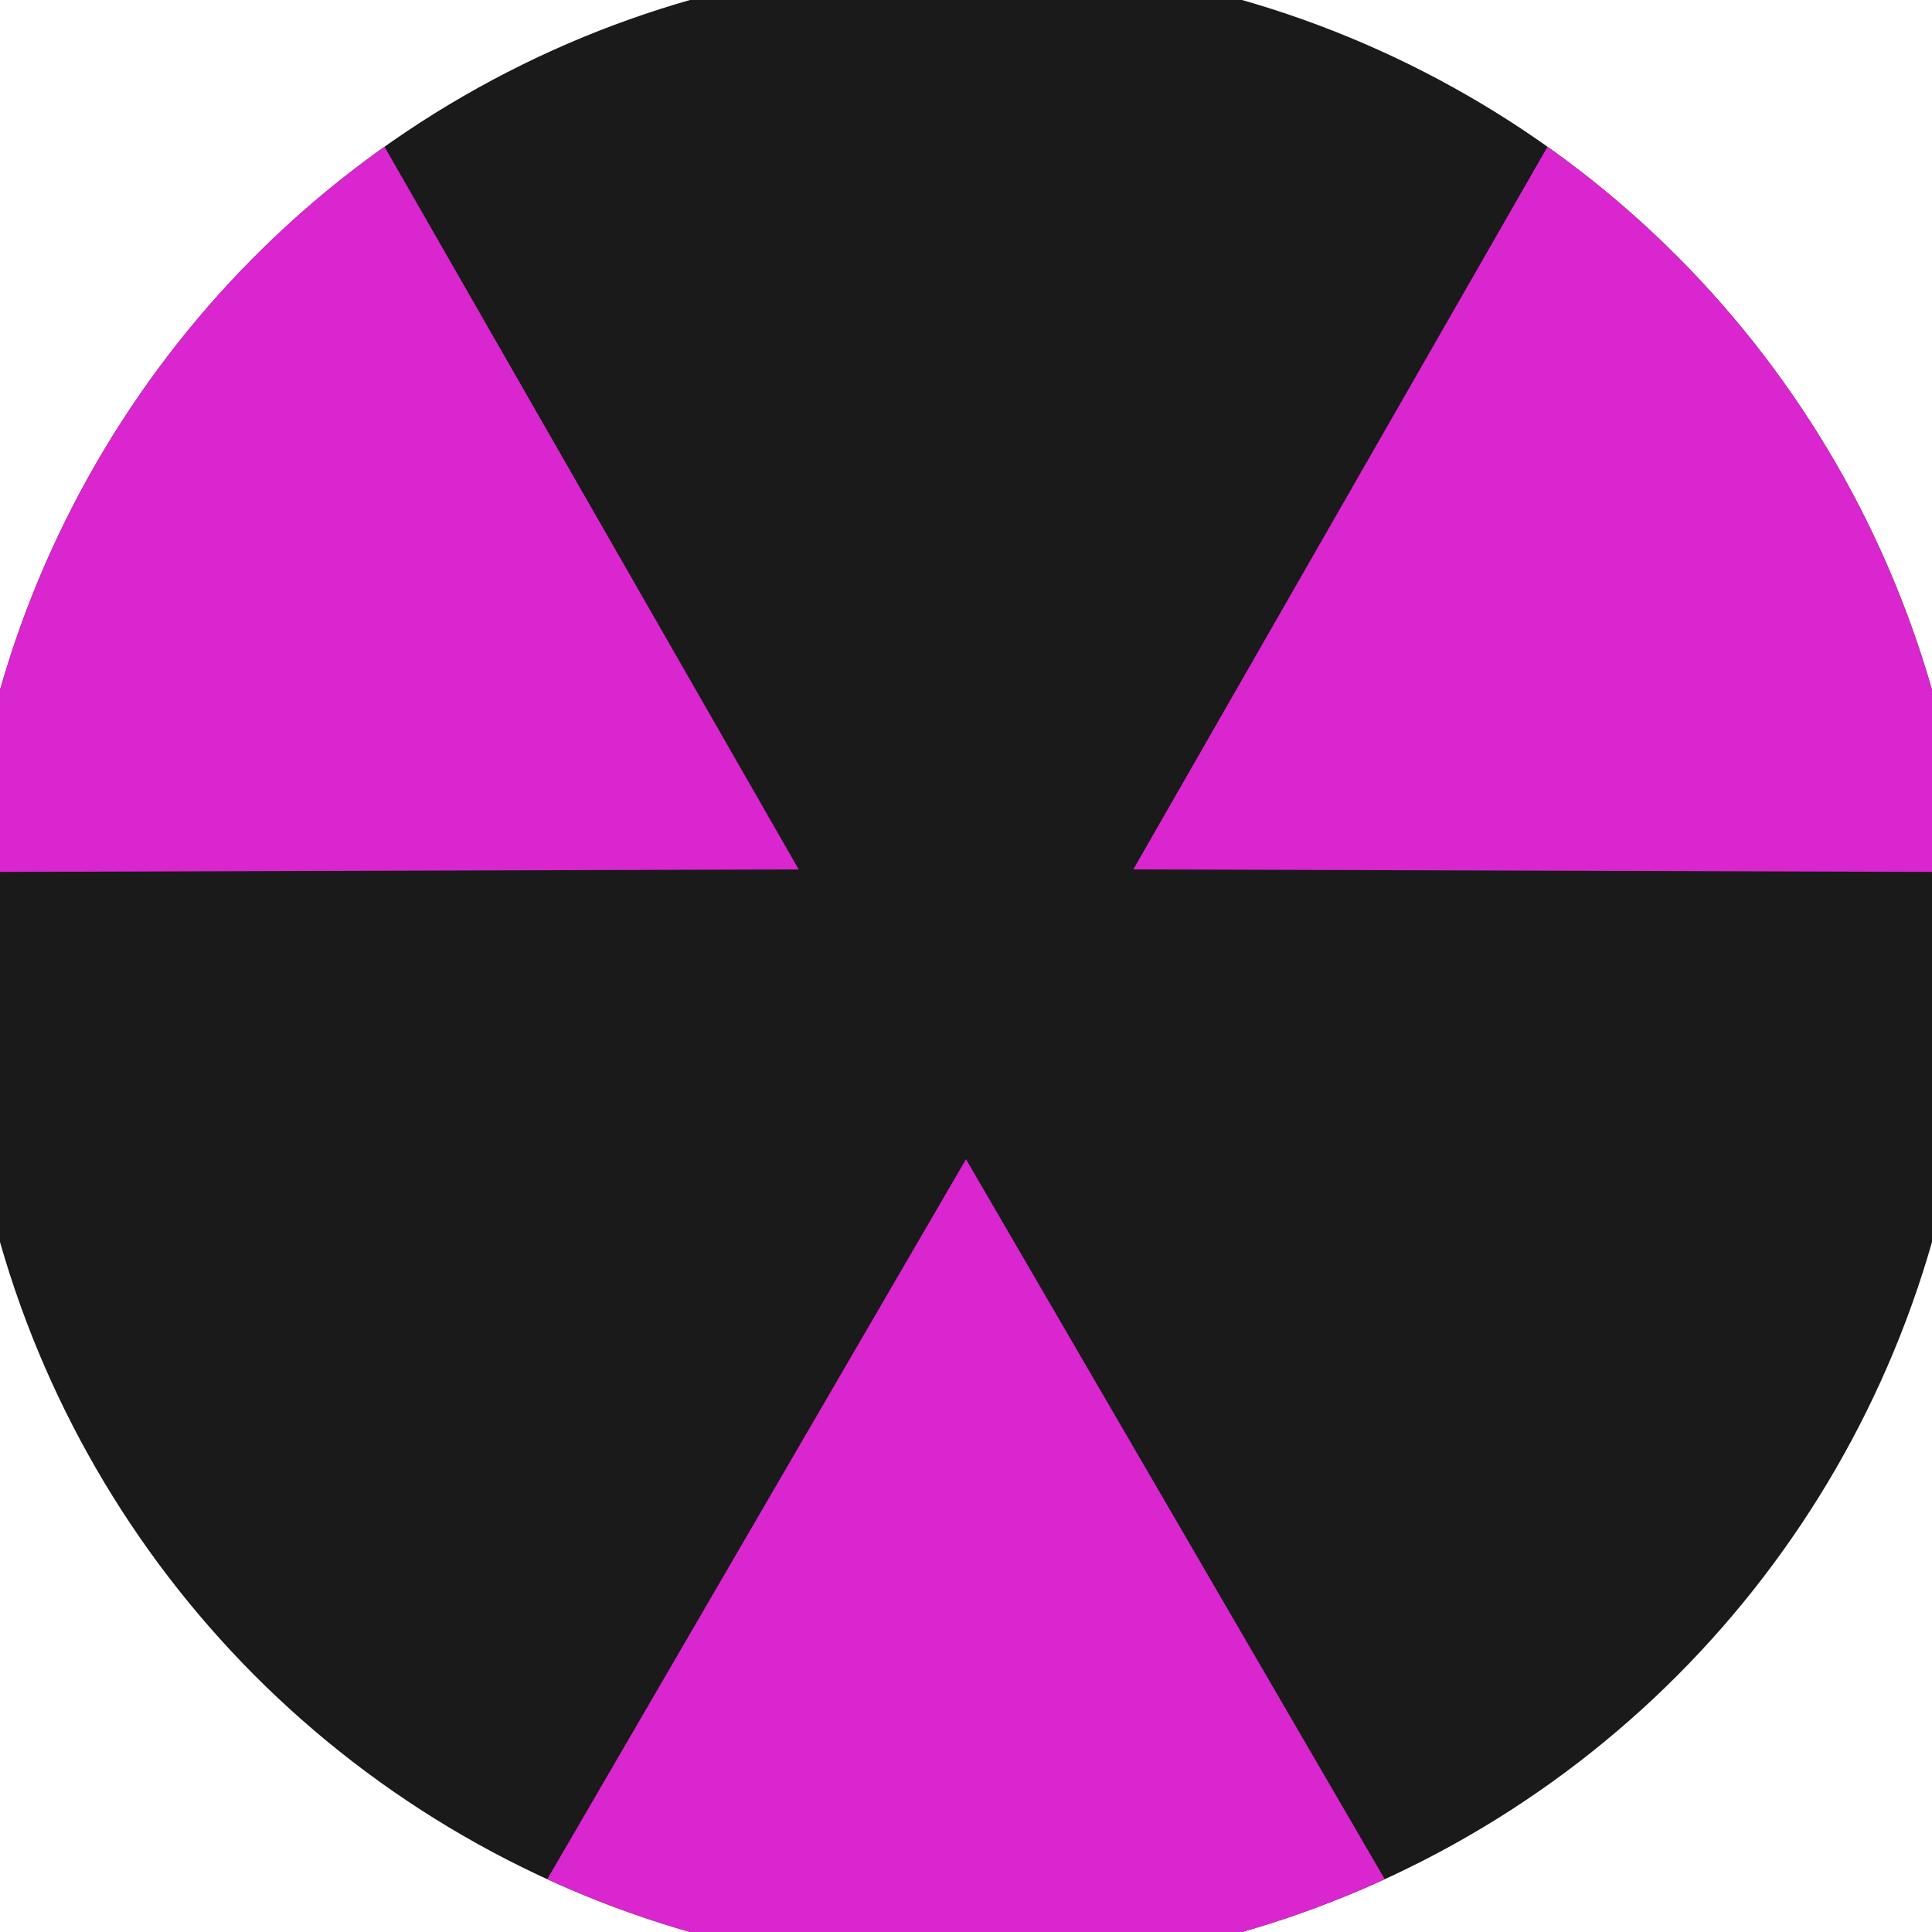
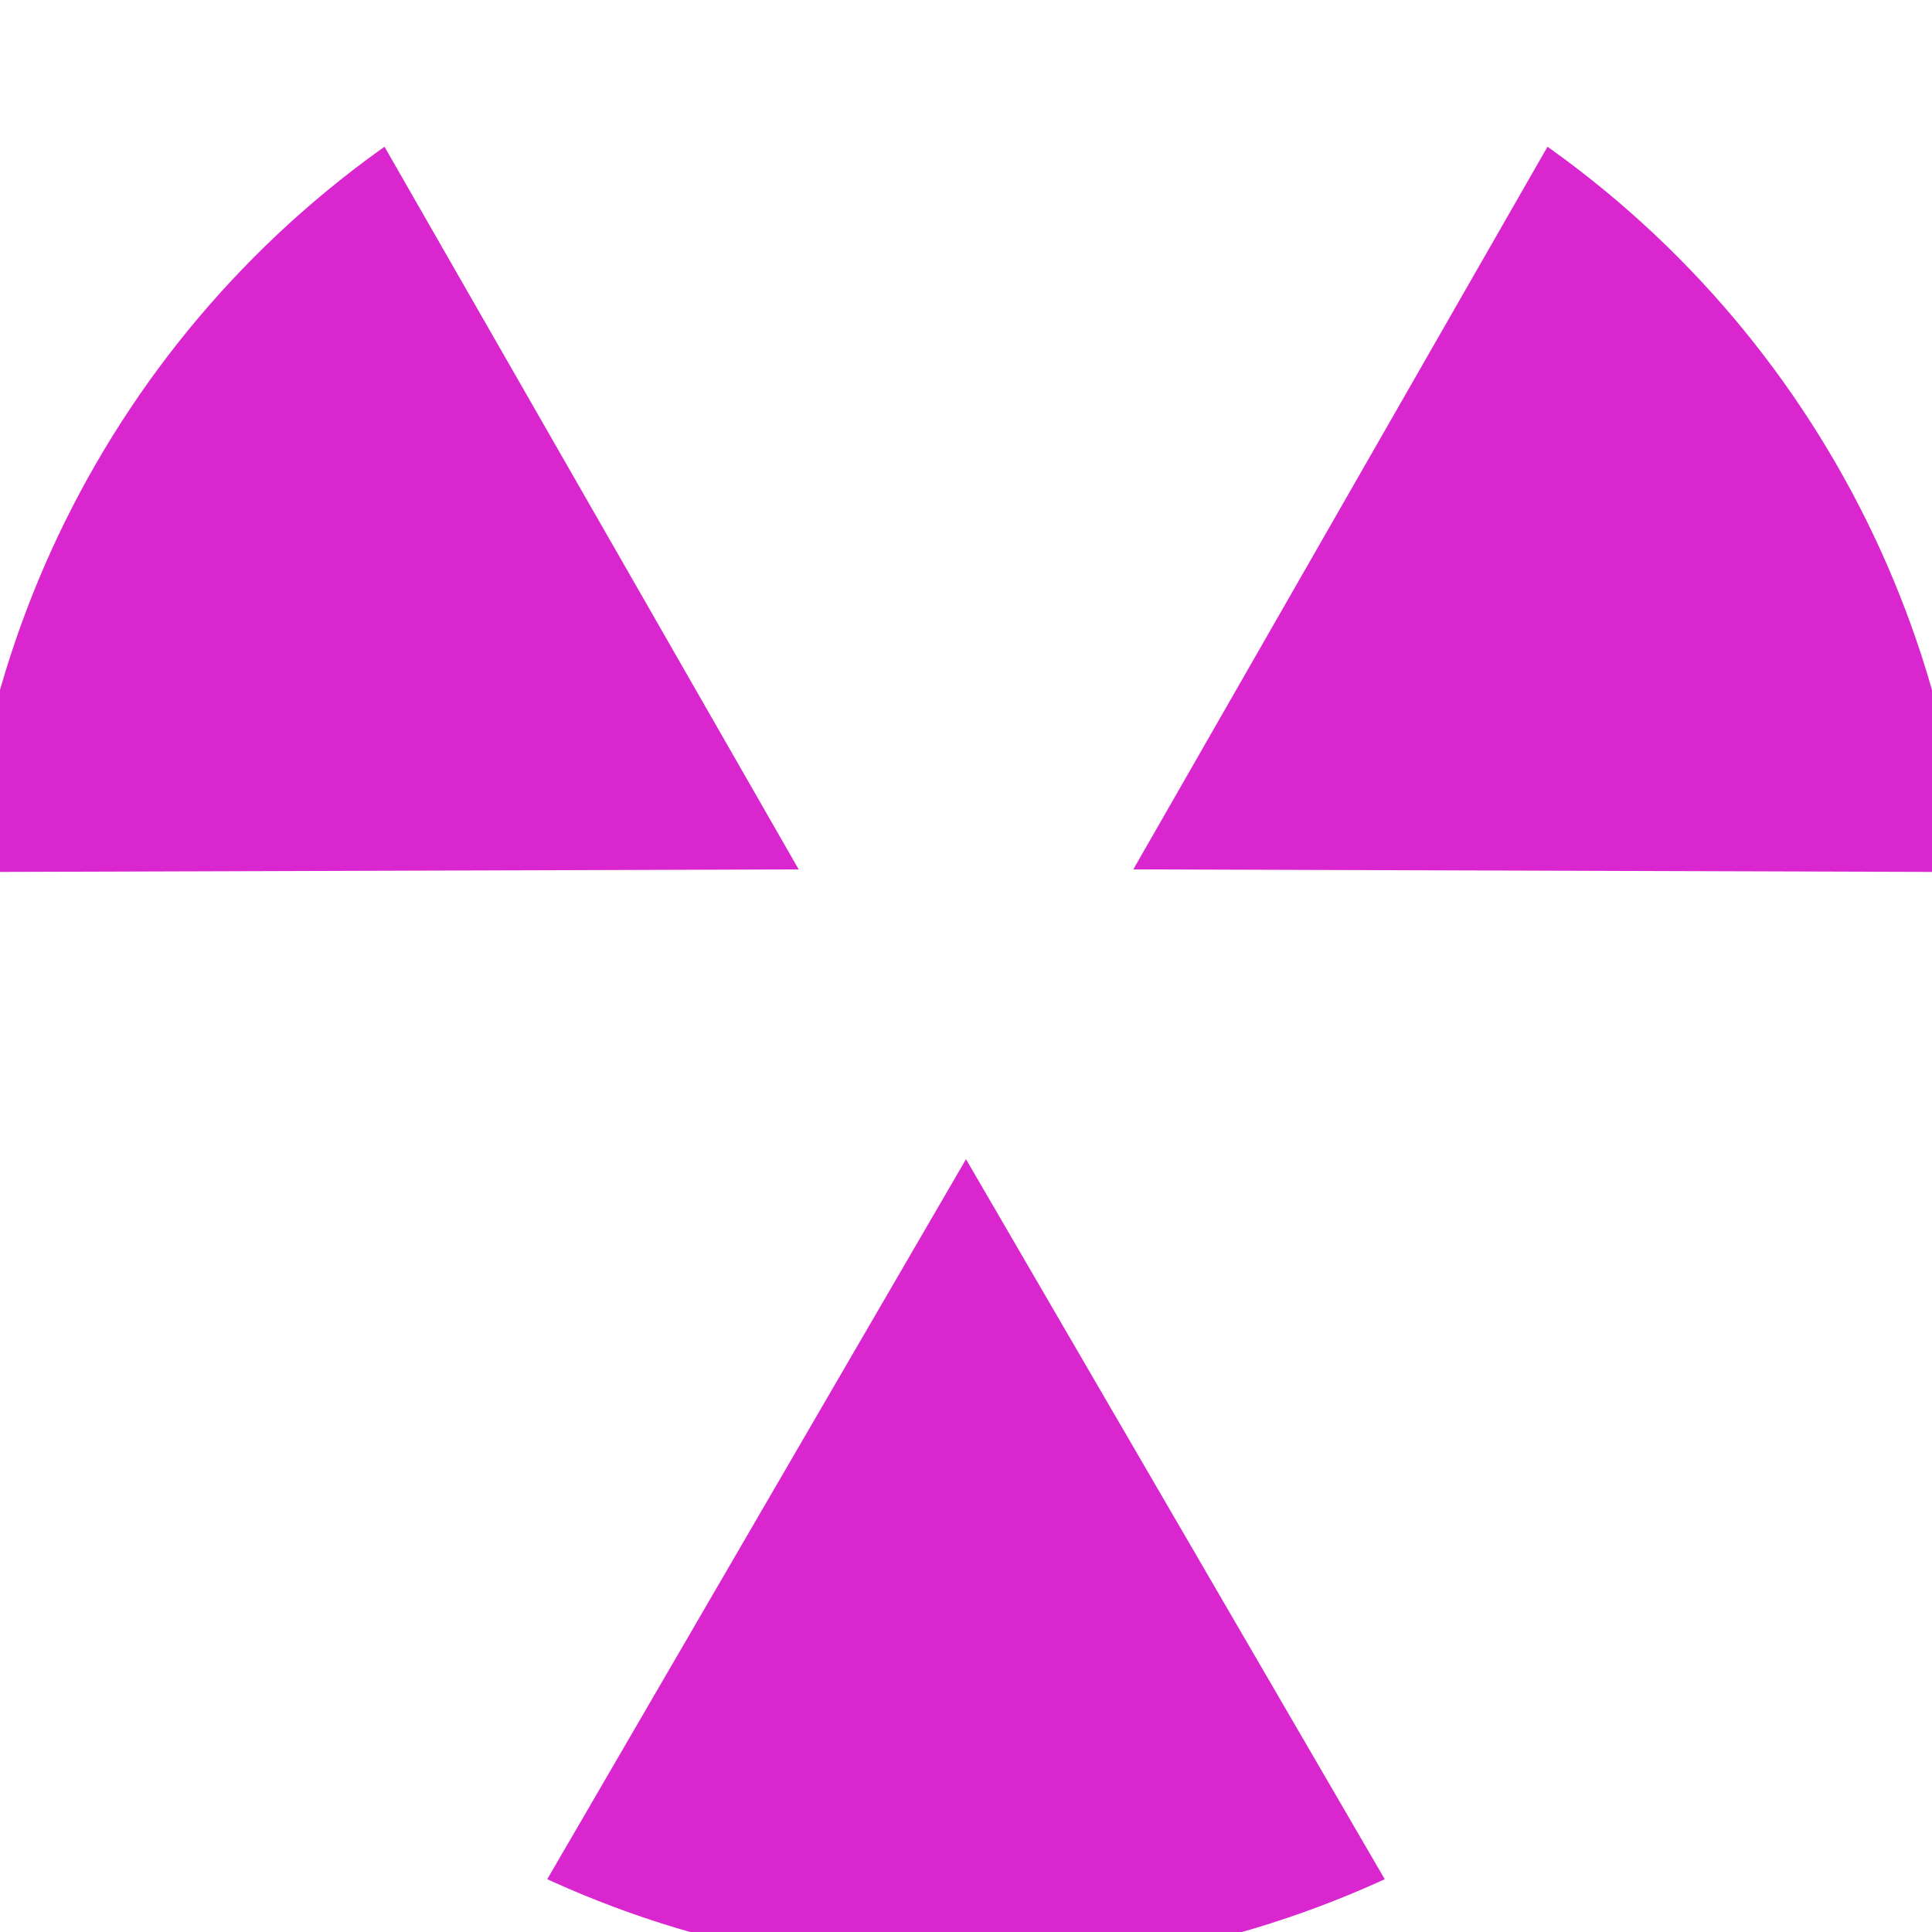
<svg xmlns="http://www.w3.org/2000/svg" width="128" height="128" viewBox="0 0 100 100" shape-rendering="geometricPrecision">
  <defs>
    <clipPath id="clip">
      <circle cx="50" cy="50" r="52" />
    </clipPath>
  </defs>
  <g transform="rotate(180 50 50)">
-     <rect x="0" y="0" width="100" height="100" fill="#1a1a1a" clip-path="url(#clip)" />
    <path d="M 95.865 -38.862                             L 4.135 -38.862                             L 50 40 Z" fill="#d926cf" clip-path="url(#clip)" />
-     <path d="M 104.024 134.151                             L 149.889 54.711                             L 58.66 55 ZM -49.889 54.711                             L -4.024 134.151                             L 41.34 55 Z" fill="#d926cf" clip-path="url(#clip)" />
+     <path d="M 104.024 134.151                             L 149.889 54.711                             L 58.66 55 ZM -49.889 54.711                             L -4.024 134.151                             L 41.34 55 " fill="#d926cf" clip-path="url(#clip)" />
  </g>
</svg>